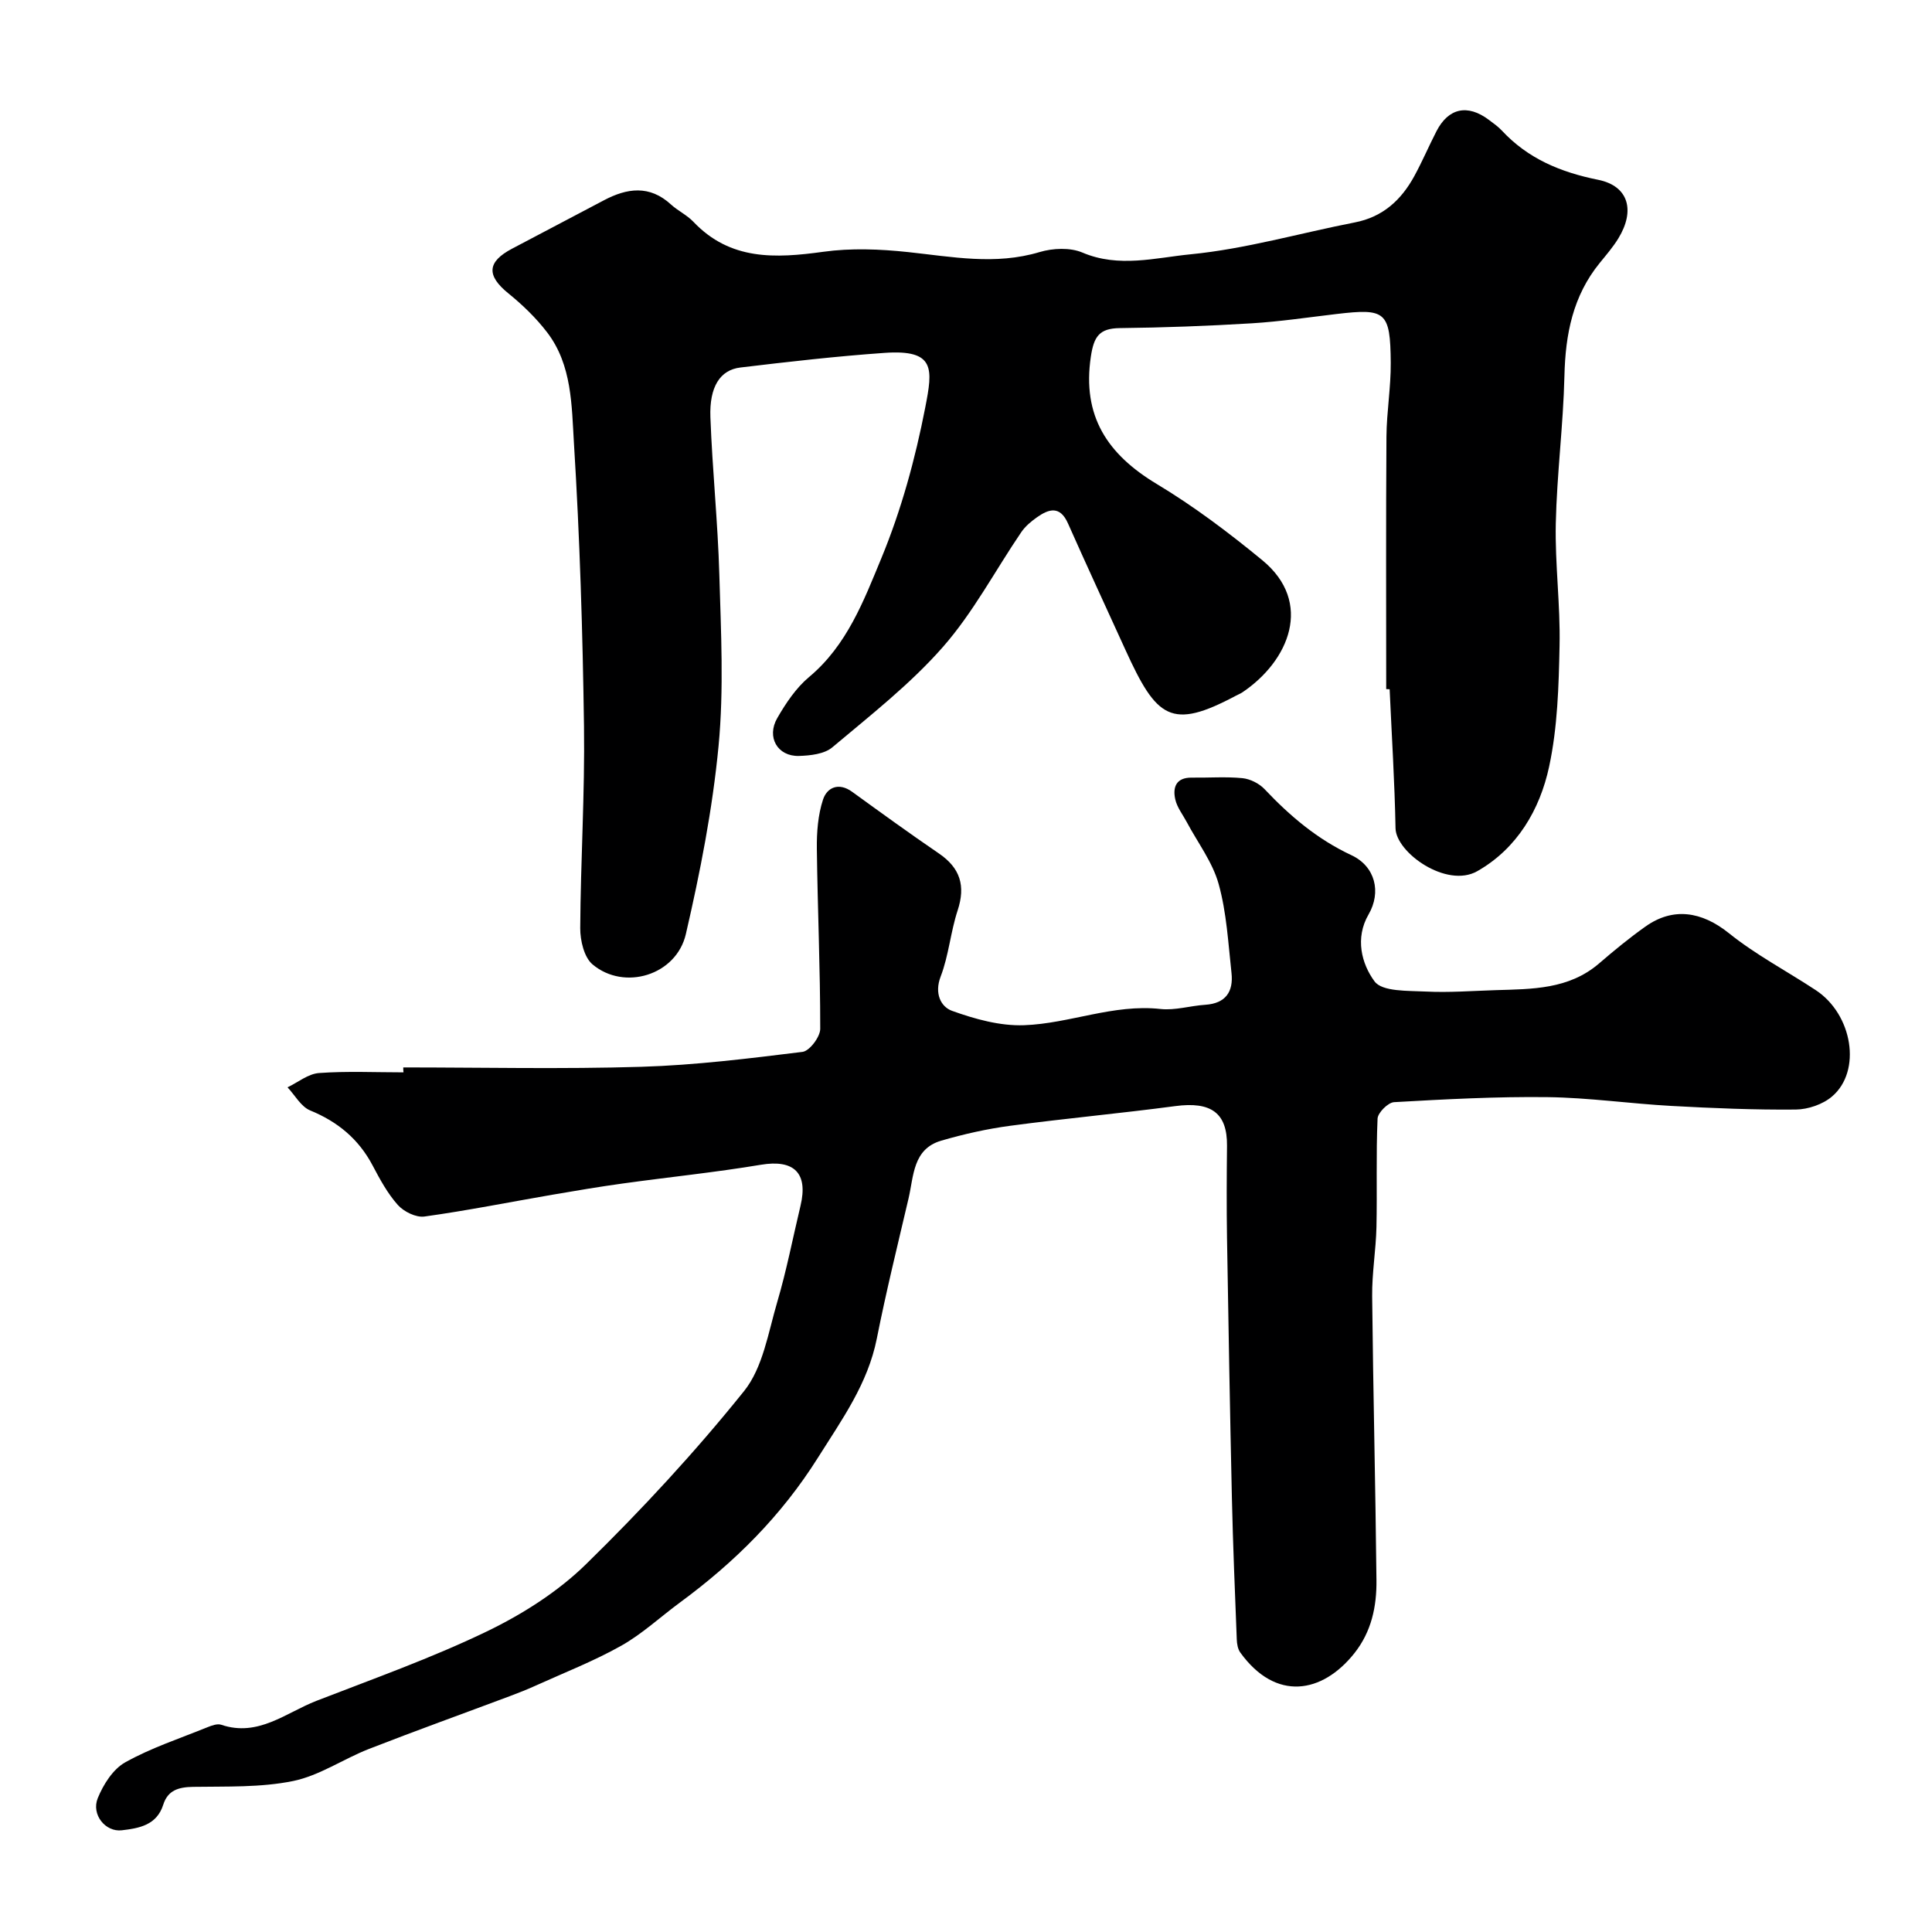
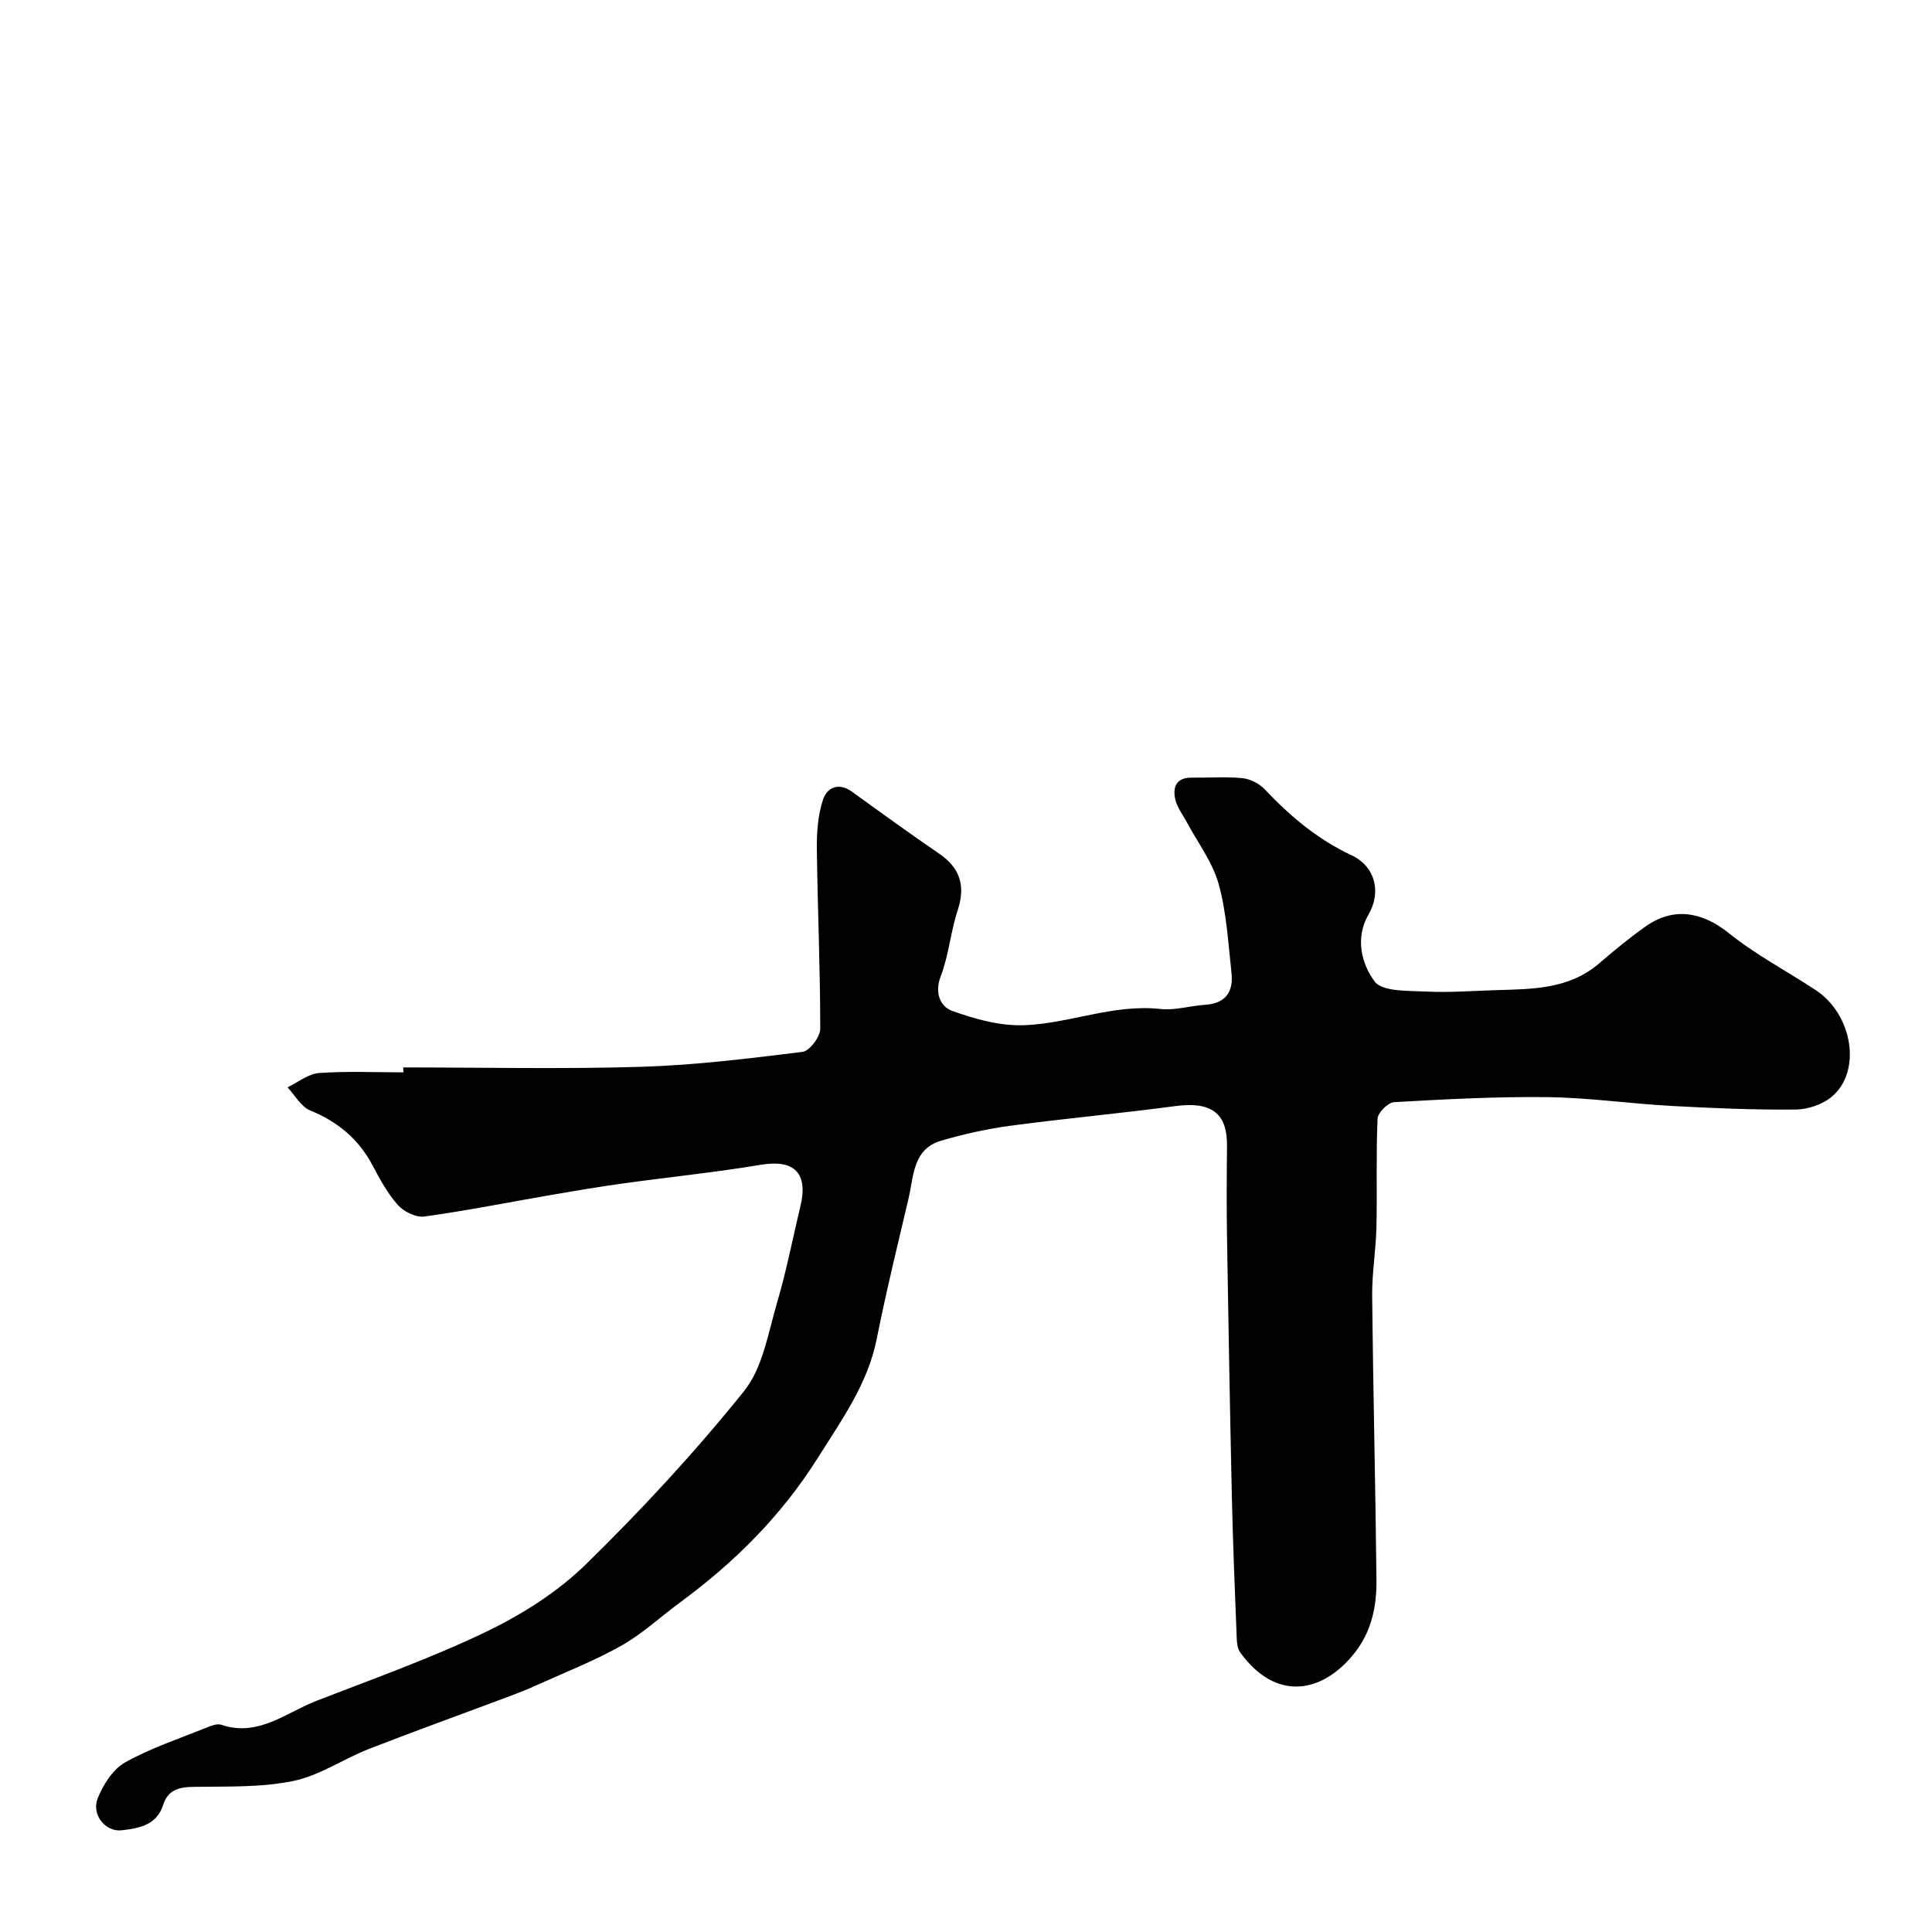
<svg xmlns="http://www.w3.org/2000/svg" enable-background="new 0 0 400 400" viewBox="0 0 400 400">
  <path d="m83.49 221c16.43 0 32.88.37 49.3-.13 11.15-.34 22.28-1.72 33.36-3.09 1.46-.18 3.67-3.11 3.67-4.77.01-12.43-.55-24.86-.7-37.3-.04-3.4.23-6.98 1.28-10.17.83-2.51 3.25-3.62 6.02-1.61 5.95 4.31 11.9 8.63 17.97 12.77 4.42 3.01 5.55 6.7 3.88 11.79-1.47 4.47-1.84 9.33-3.52 13.7-1.34 3.49.04 6.25 2.35 7.09 4.75 1.71 9.96 3.16 14.92 2.98 9.45-.34 18.5-4.44 28.25-3.36 3.02.33 6.16-.67 9.27-.87 4.22-.28 5.85-2.71 5.43-6.57-.68-6.18-1.01-12.5-2.66-18.43-1.26-4.54-4.34-8.57-6.6-12.82-.83-1.56-2.01-3.04-2.38-4.7-.57-2.52.17-4.55 3.41-4.51 3.5.05 7.02-.23 10.49.11 1.6.16 3.46 1.09 4.58 2.27 5.25 5.56 10.93 10.38 17.97 13.67 4.98 2.32 6.24 7.67 3.57 12.27-2.85 4.9-1.45 10.23 1.23 13.86 1.6 2.17 6.94 1.92 10.64 2.11 4.79.24 9.62-.14 14.43-.29 7.54-.23 15.15-.14 21.41-5.52 3.1-2.67 6.27-5.28 9.6-7.64 5.71-4.06 11.63-3.18 17.31 1.38 5.56 4.47 11.99 7.84 17.98 11.79 7.61 5.02 9.54 16.73 3.36 22-1.91 1.64-4.97 2.68-7.51 2.71-8.59.08-17.19-.28-25.77-.75-8.55-.47-17.07-1.71-25.61-1.82-10.59-.13-21.21.44-31.79 1.04-1.25.07-3.36 2.18-3.42 3.41-.33 7.47-.07 14.97-.23 22.45-.11 4.77-.94 9.54-.89 14.3.2 19.6.69 39.2.89 58.8.06 5.44-1.01 10.66-4.6 15.17-6.63 8.31-16.23 10.01-23.59-.18-.52-.72-.7-1.81-.73-2.74-.38-9.77-.79-19.53-1.01-29.3-.4-17.93-.72-35.87-1.01-53.8-.1-6.36-.07-12.73 0-19.09.06-6.8-3.3-9.2-10.74-8.2-11.36 1.51-22.78 2.55-34.14 4.07-4.81.64-9.61 1.72-14.28 3.08-5.9 1.72-5.69 7.32-6.77 11.94-2.26 9.65-4.64 19.29-6.57 29.01-1.87 9.41-7.22 16.77-12.19 24.68-7.59 12.07-17.27 21.68-28.57 29.99-4.05 2.98-7.8 6.49-12.14 8.94-5.65 3.18-11.75 5.56-17.67 8.24-1.78.81-3.6 1.53-5.42 2.21-9.71 3.64-19.48 7.15-29.14 10.92-5.31 2.07-10.26 5.53-15.72 6.65-6.71 1.37-13.79 1.1-20.71 1.21-2.99.05-5.23.68-6.18 3.69-1.35 4.26-5.02 4.88-8.57 5.3-3.4.41-6.37-3.25-4.99-6.65 1.15-2.83 3.16-6.01 5.69-7.42 5.35-2.99 11.29-4.94 17.01-7.26.89-.36 2.05-.79 2.85-.52 7.66 2.6 13.38-2.48 19.7-4.94 11.83-4.59 23.85-8.86 35.26-14.36 7.4-3.57 14.72-8.21 20.56-13.92 11.56-11.31 22.62-23.26 32.74-35.86 3.91-4.87 5.01-12.15 6.88-18.48 1.93-6.54 3.22-13.26 4.81-19.9 1.62-6.81-1.38-9.62-8.2-8.48-9.51 1.59-19.13 2.56-28.68 3.89-4.85.67-9.69 1.49-14.52 2.32-8.82 1.52-17.61 3.28-26.47 4.51-1.73.24-4.25-1-5.49-2.38-2.14-2.39-3.73-5.34-5.25-8.22-2.89-5.46-7.21-9.03-12.92-11.37-1.89-.78-3.14-3.14-4.68-4.78 2.17-1.04 4.28-2.8 6.52-2.96 5.8-.42 11.66-.14 17.49-.14-.05-.35-.05-.69-.05-1.02z" fill="#000001" />
-   <path d="m287 142.67c0-17.43-.07-34.86.05-52.29.04-5.1.93-10.2.89-15.3-.09-10.63-1.07-11.26-11.21-10.07-5.86.69-11.71 1.57-17.59 1.93-9.09.55-18.19.89-27.3.99-4.27.05-5.37 1.78-5.99 5.9-1.84 12.33 3.43 20.24 13.67 26.39 7.67 4.61 14.9 10.07 21.82 15.76 10.65 8.76 5.54 20.88-4.13 27.37-.41.27-.88.45-1.31.68-13.45 7.17-16.43 4.7-22.89-9.48-3.98-8.73-8.01-17.43-11.9-26.19-1.64-3.69-3.93-3.02-6.42-1.26-1.21.85-2.42 1.87-3.24 3.07-5.41 7.95-9.95 16.63-16.24 23.79-6.76 7.7-15 14.13-22.89 20.77-1.65 1.39-4.56 1.71-6.91 1.78-4.42.12-6.77-3.89-4.48-7.85 1.78-3.09 3.89-6.24 6.58-8.49 7.84-6.54 11.33-15.81 14.97-24.61 4.12-9.96 7.02-20.58 9.08-31.18 1.56-8.01 2.14-12.06-8.42-11.32-9.98.7-19.93 1.84-29.86 3.03-4.19.5-6.43 3.99-6.2 10.28.4 10.88 1.54 21.73 1.85 32.6.34 11.82.96 23.74-.16 35.47-1.25 13.09-3.8 26.12-6.77 38.95-1.98 8.54-12.76 11.8-19.32 6.28-1.75-1.47-2.56-4.95-2.55-7.5.08-13.93.97-27.87.78-41.79-.27-19.54-.87-39.09-2.08-58.59-.48-7.81-.38-16.2-5.53-22.95-2.3-3.01-5.11-5.72-8.06-8.11-4.53-3.68-4.43-6.5.79-9.25 6.33-3.34 12.67-6.67 19-10.01 4.8-2.54 9.45-3.2 13.88.86 1.44 1.32 3.33 2.19 4.66 3.6 7.63 8.03 16.97 7.57 26.88 6.2 5.75-.8 11.75-.56 17.55.06 9.11.97 18.07 2.75 27.23 0 2.74-.82 6.33-.98 8.87.1 7.53 3.21 15.14 1.07 22.4.36 11.44-1.12 22.66-4.39 34-6.6 5.83-1.13 9.64-4.67 12.34-9.63 1.64-3.01 2.99-6.19 4.56-9.24 2.48-4.83 6.45-5.68 10.86-2.36.92.69 1.88 1.36 2.66 2.19 5.43 5.85 12.19 8.65 19.98 10.22 6.31 1.28 7.68 6.38 4.16 12.13-1.11 1.81-2.52 3.44-3.86 5.09-5.55 6.82-7.1 14.74-7.3 23.34-.24 10.21-1.57 20.39-1.79 30.6-.18 8.42.96 16.87.78 25.29-.17 8.37-.41 16.9-2.16 25.04-1.91 8.92-6.65 16.98-14.88 21.65-6.35 3.61-16.83-3.86-16.92-8.89-.18-9.6-.79-19.19-1.22-28.78-.24-.02-.47-.03-.71-.03z" fill="#000001" />
</svg>